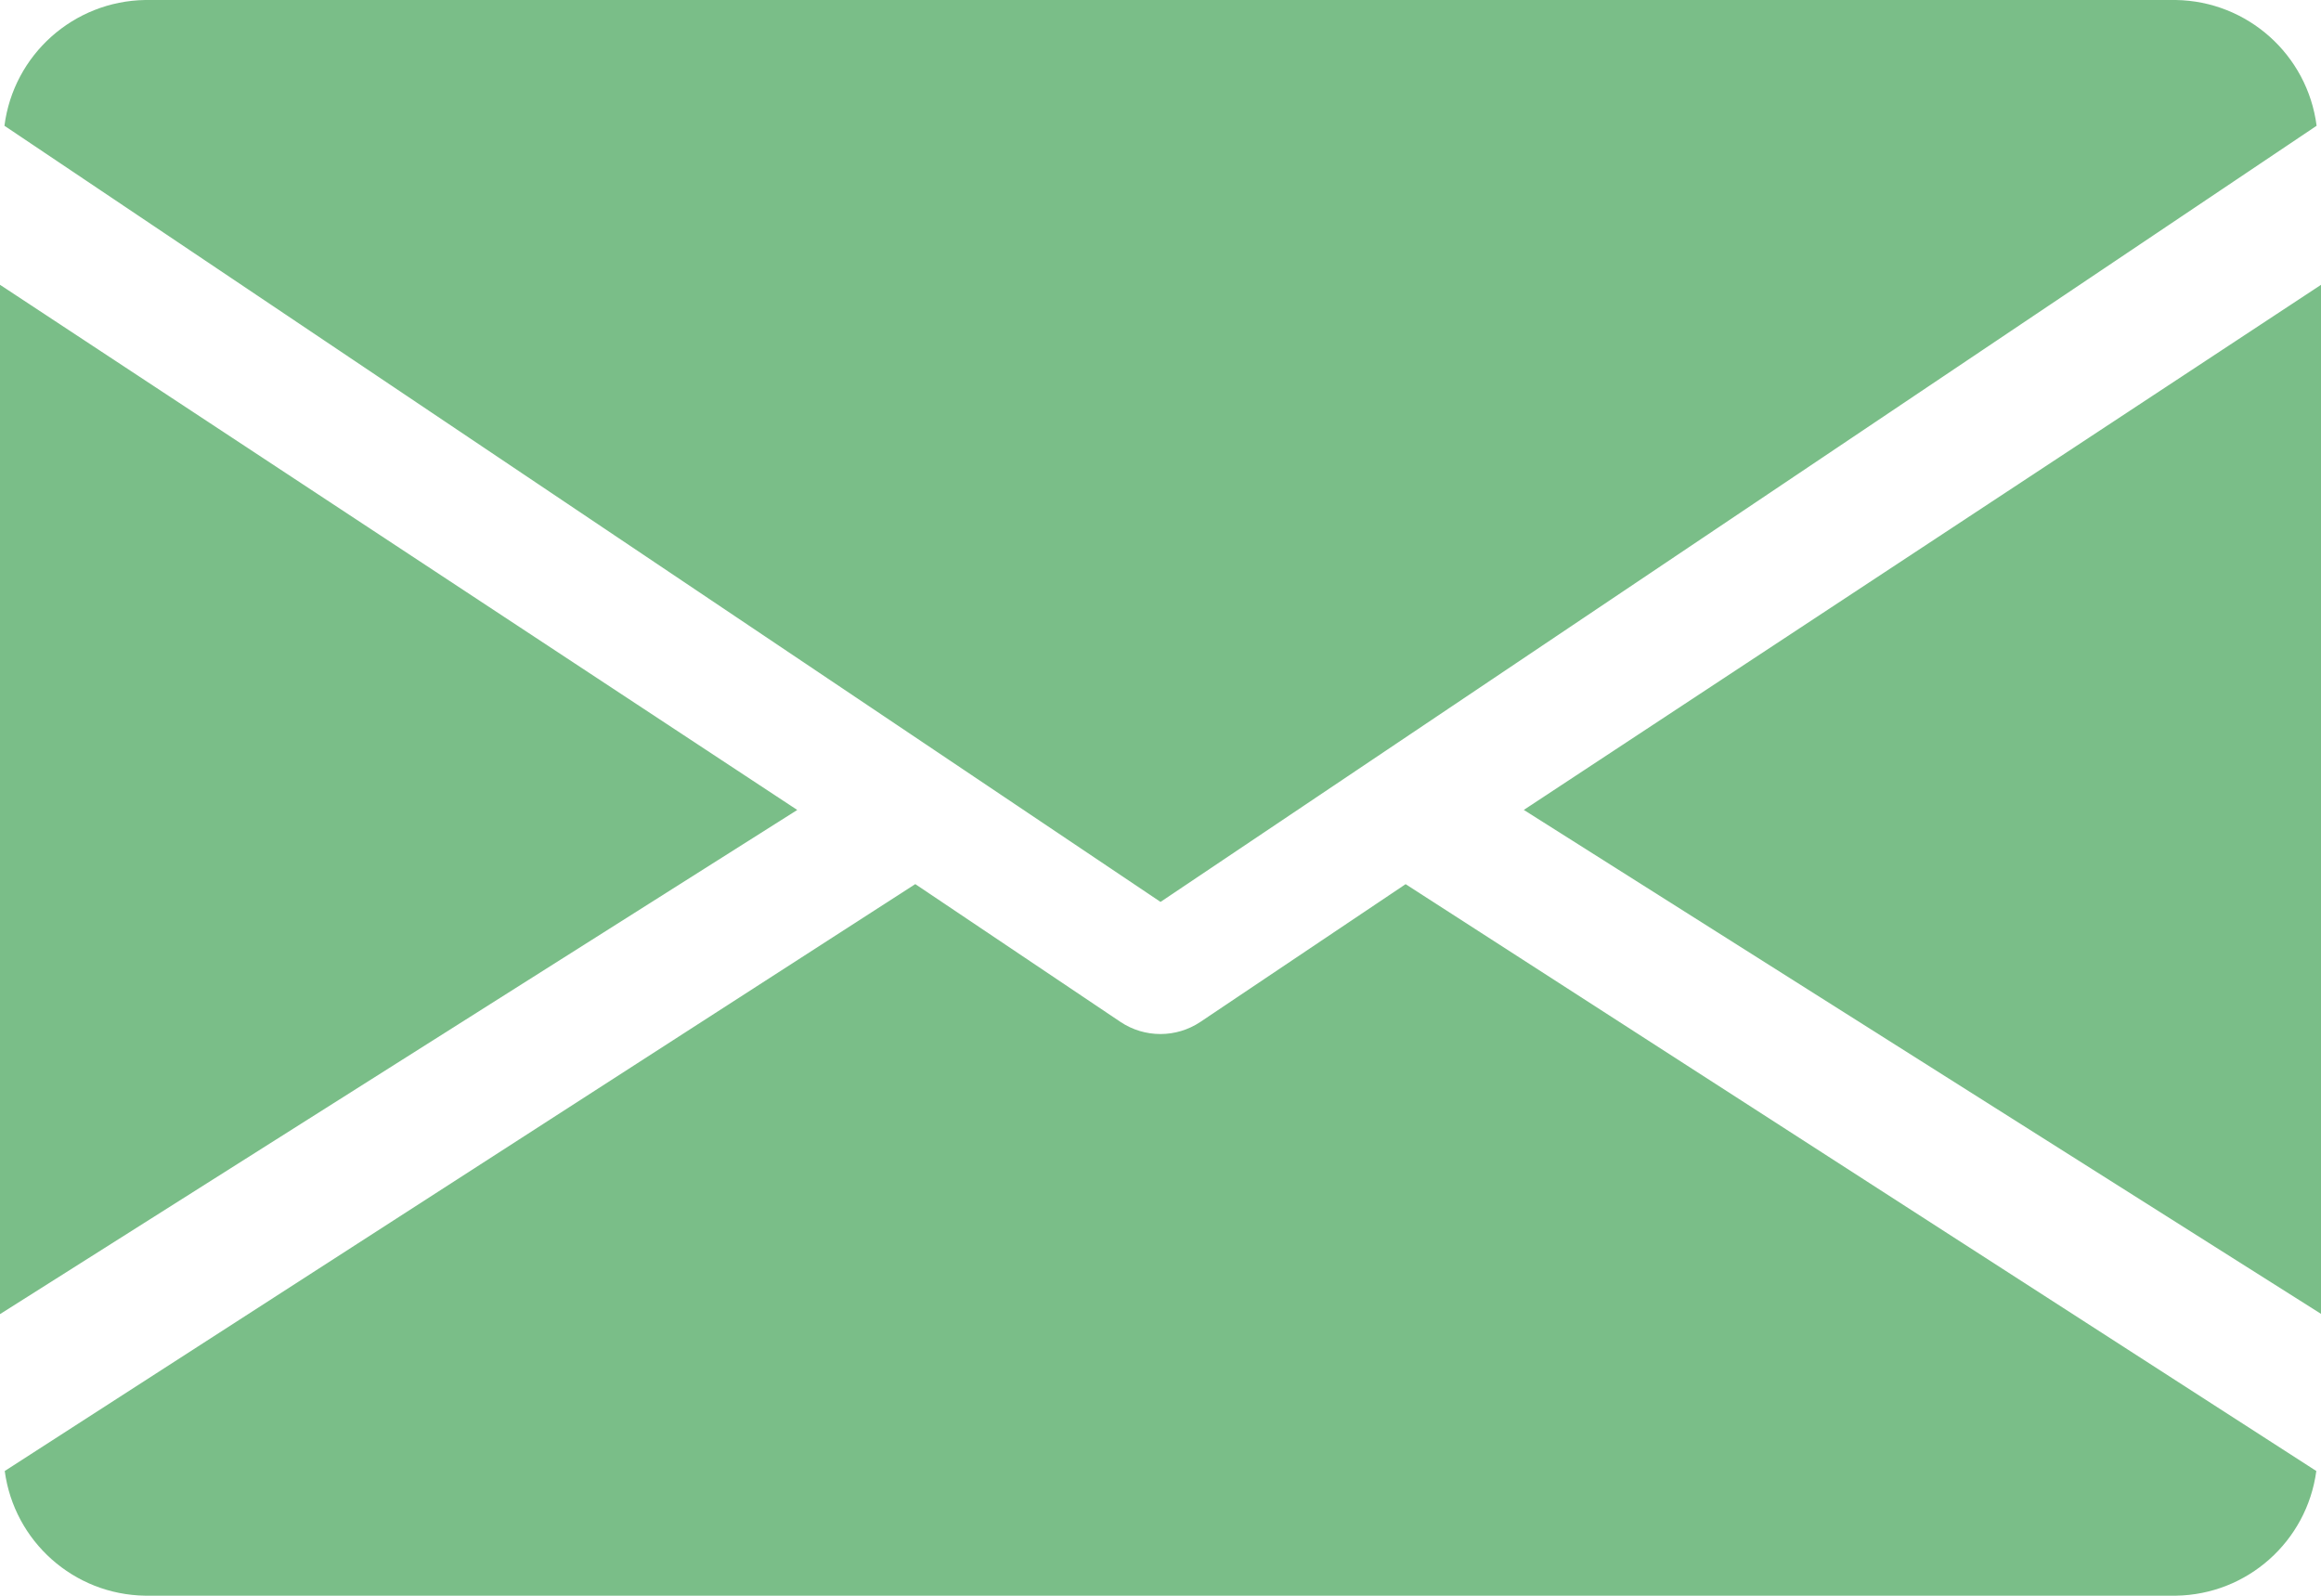
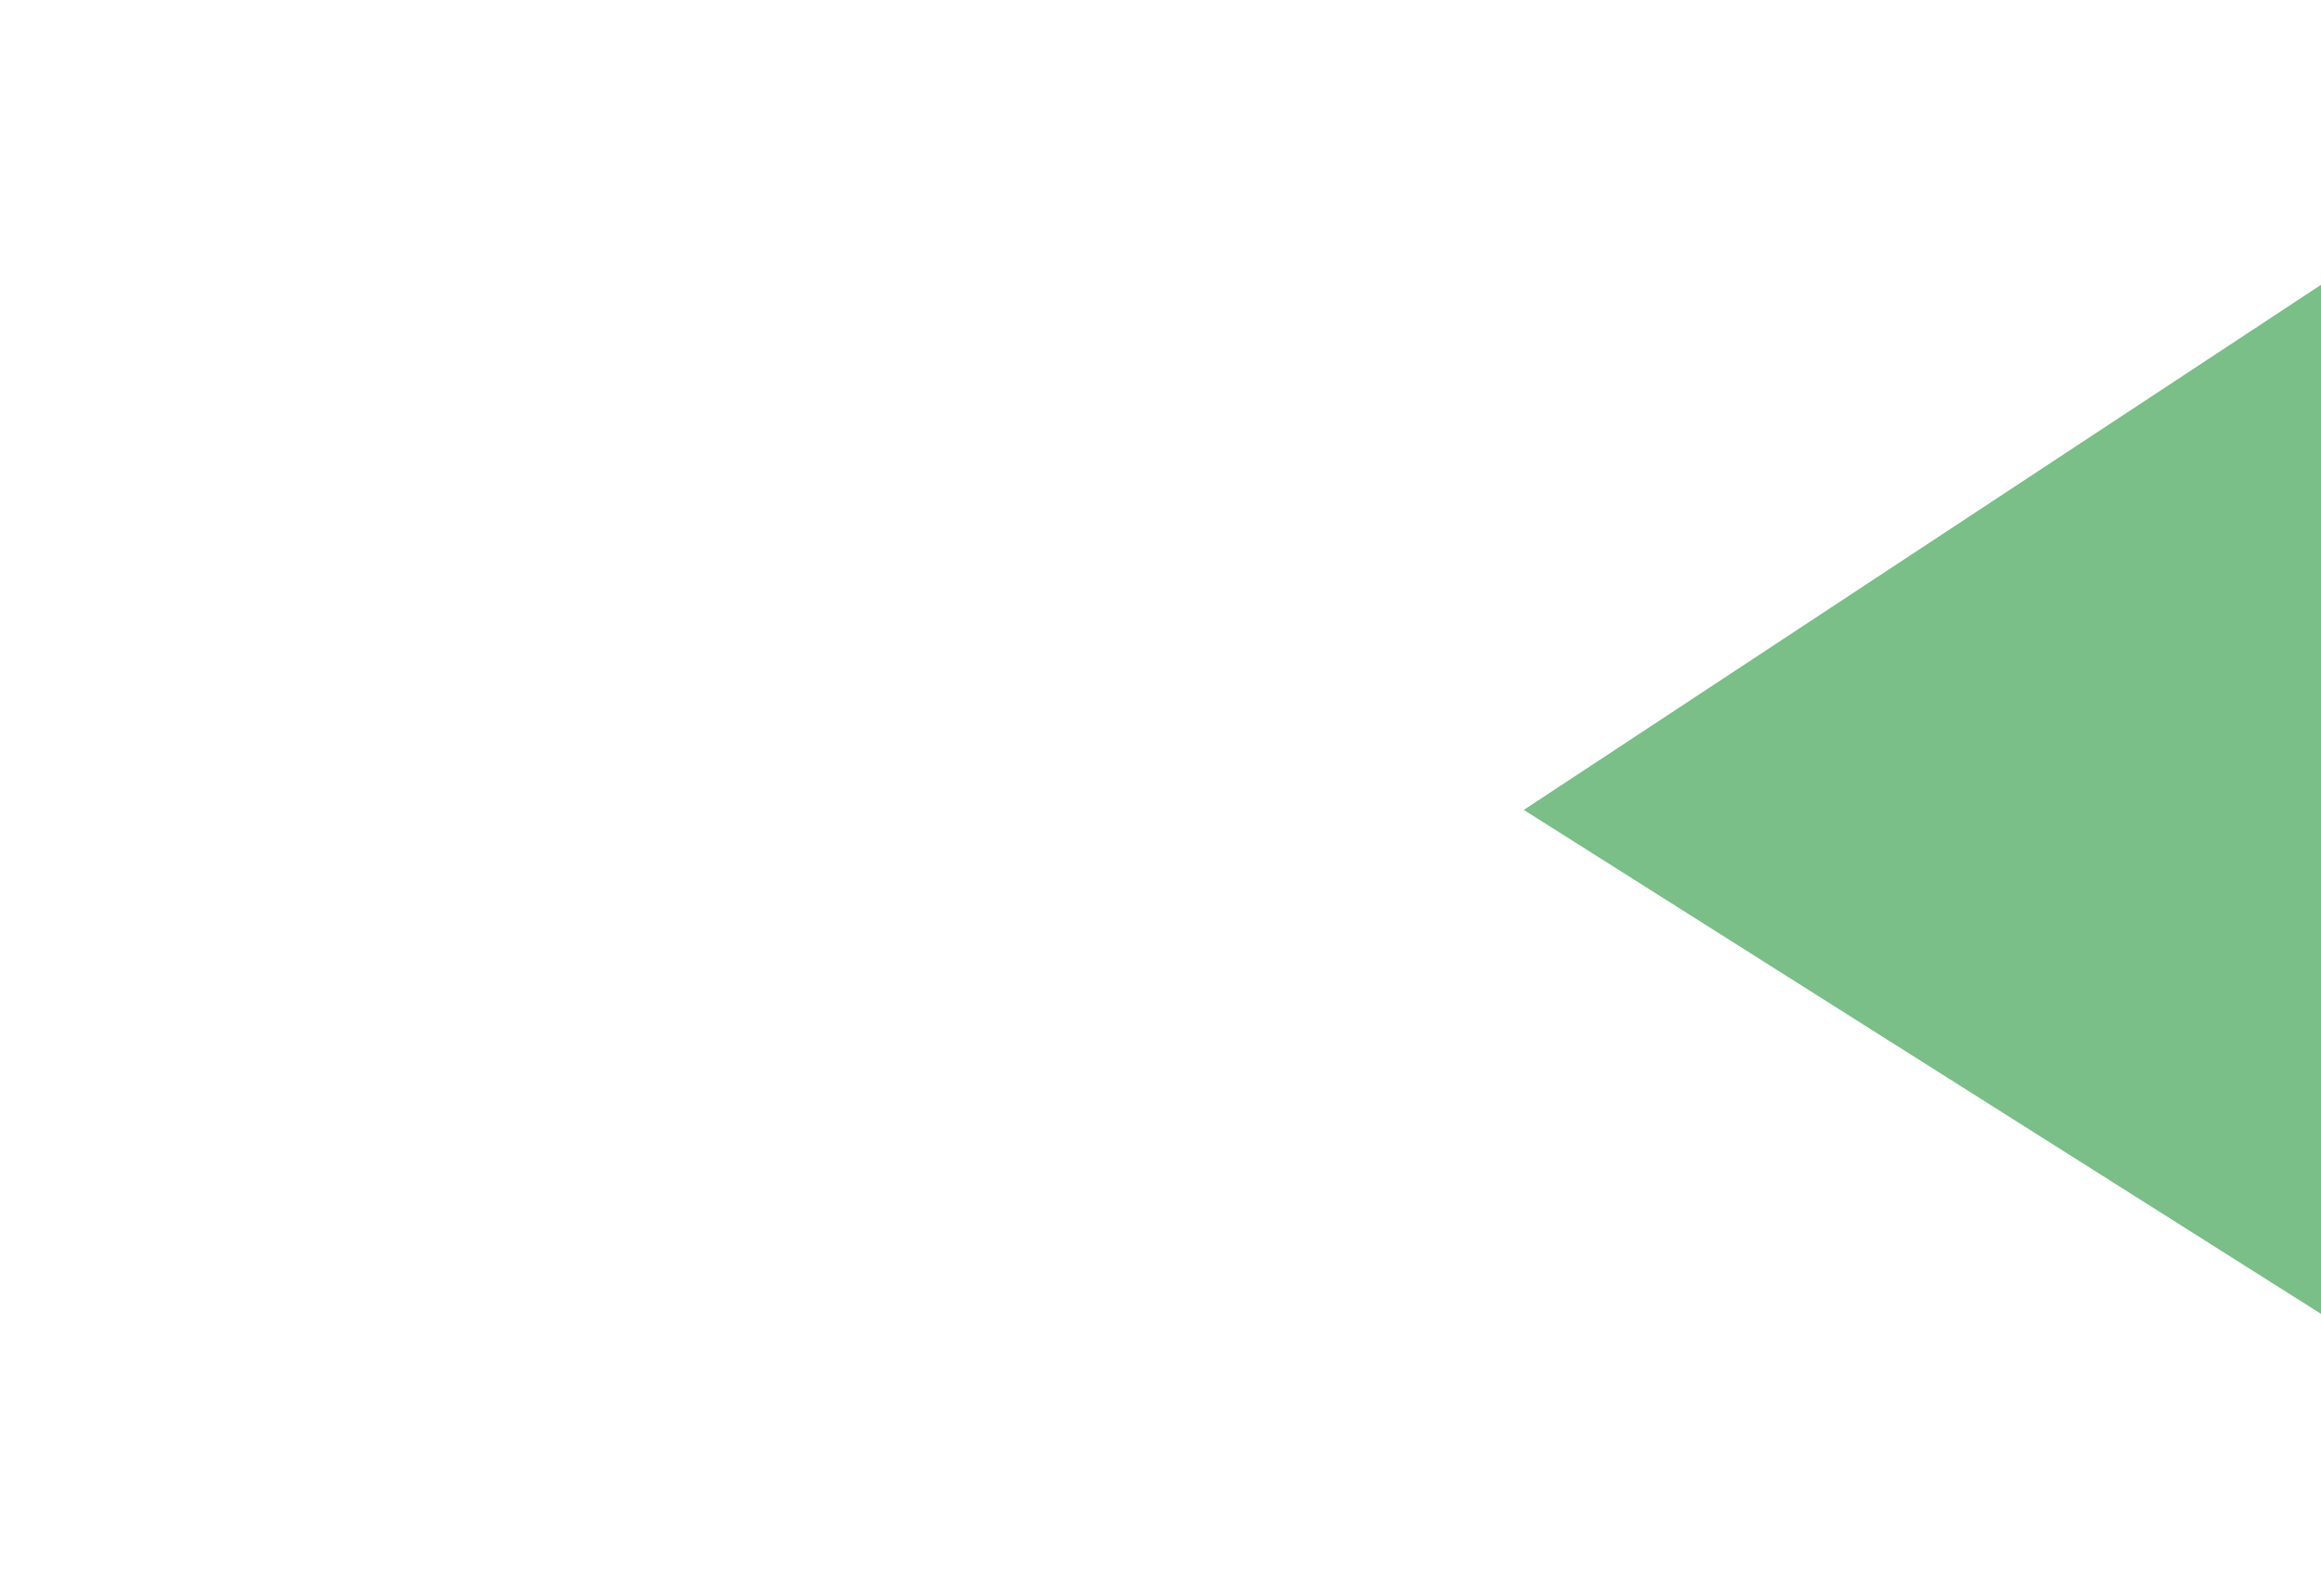
<svg xmlns="http://www.w3.org/2000/svg" version="1.1" id="email" x="0px" y="0px" width="46.545px" height="32px" viewBox="0 0 46.545 32" enable-background="new 0 0 46.545 32" xml:space="preserve">
  <g id="Group_2899" transform="translate(30.558 5.707)">
    <g id="Group_2898">
      <path id="Path_2421" fill="#7ABE88" d="M0,10.534l15.988,10.106V0.004L0,10.534z" />
    </g>
  </g>
  <g id="Group_2901" transform="translate(0 5.707)">
    <g id="Group_2900">
-       <path id="Path_2422" fill="#7ABE88" d="M0,0.004v20.641l15.988-10.11L0,0.004z" />
-     </g>
+       </g>
  </g>
  <g id="Group_2903" transform="translate(0.089 0)">
    <g id="Group_2902">
-       <path id="Path_2423" fill="#7ABE88" d="M43.546,0H2.822C1.386,0.023,0.183,1.097,0,2.522l23.184,15.564L46.368,2.522    C46.184,1.097,44.982,0.023,43.546,0z" />
-     </g>
+       </g>
  </g>
  <g id="Group_2905" transform="translate(0.095 17.728)">
    <g id="Group_2904">
-       <path id="Path_2424" fill="#7ABE88" d="M28.093,0.002l-4.117,2.763c-0.484,0.323-1.116,0.323-1.6,0L18.26,0.001L0,11.77    c0.19,1.415,1.388,2.479,2.816,2.5H43.54c1.429-0.021,2.626-1.085,2.816-2.5L28.093,0.002z" />
-     </g>
+       </g>
  </g>
</svg>